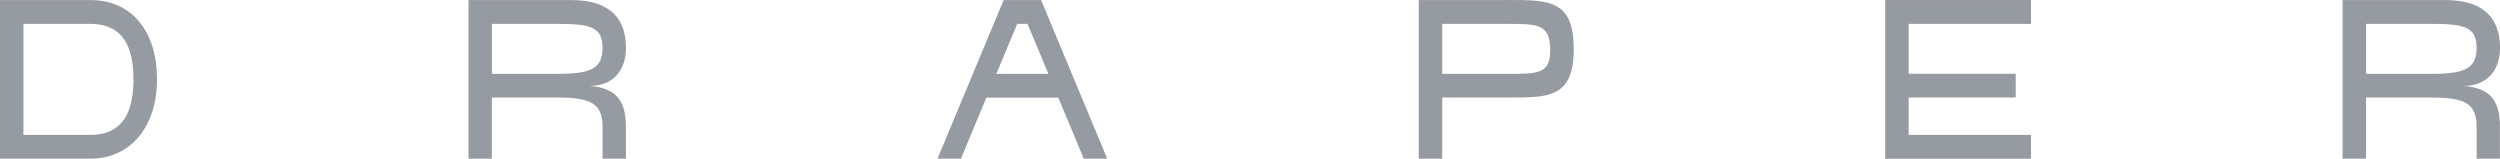
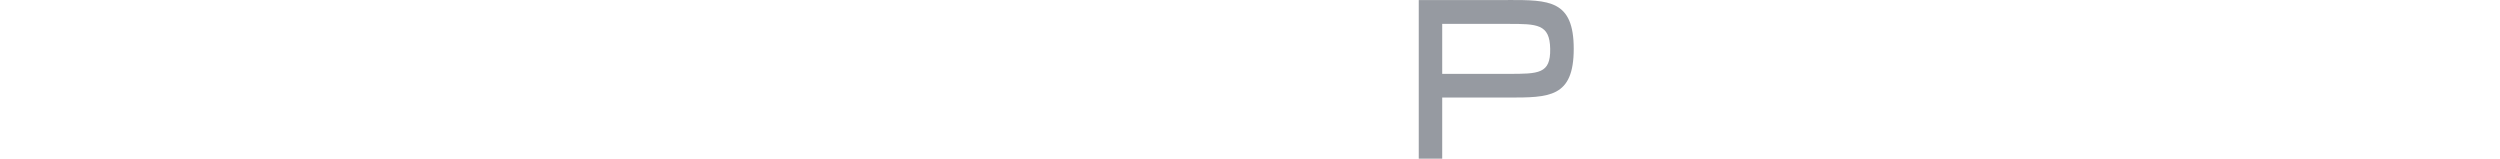
<svg xmlns="http://www.w3.org/2000/svg" preserveAspectRatio="none" width="100%" height="100%" overflow="visible" style="display: block;" viewBox="0 0 189 12" fill="none">
  <g id="Vector">
-     <path d="M6.831 10.198H1.772V1.805H6.831C9.332 1.805 10.091 3.6 10.091 5.997C10.091 8.395 9.332 10.198 6.831 10.198ZM6.831 0.003H0V11.996H6.831C9.852 11.996 11.871 9.598 11.871 5.997C11.871 2.397 9.989 0.003 6.831 0.003Z" fill="#969AA1" />
-     <path d="M37.189 5.583V1.805H42.169C44.635 1.805 45.554 2.042 45.554 3.619C45.554 5.197 44.639 5.583 42.169 5.583H37.189ZM44.578 6.498C46.21 6.498 47.322 5.461 47.322 3.619C47.322 1.545 46.267 0.003 43.174 0.003H35.421V11.996H37.185V7.374H42.165C44.632 7.374 45.55 7.816 45.55 9.559V11.996H47.322V9.559C47.322 7.476 46.438 6.64 44.578 6.498Z" fill="#969AA1" />
-     <path d="M75.323 5.583L76.902 1.805H77.68L79.259 5.583H75.319H75.323ZM78.705 0.003H75.877L70.875 11.996H72.648L74.568 7.382H80.007L81.934 11.996H83.707L78.705 0.003Z" fill="#969AA1" />
    <path d="M114.01 5.584H109.031V1.806H114.01C116.199 1.806 117.167 1.806 117.194 3.695C117.228 5.584 116.325 5.584 114.01 5.584ZM114.01 0.004H107.258V11.997H109.031V7.375H114.01C117.111 7.375 118.974 7.383 118.974 3.691C118.974 -5.72206e-06 117.111 0 114.01 0" fill="#969AA1" />
-     <path d="M153.542 1.805V0.003H142.522V12H153.542V10.198H144.293V7.37H152.388V5.576H144.293V1.805H153.542Z" fill="#969AA1" />
-     <path d="M178.871 5.583V1.805H183.85C186.313 1.805 187.231 2.042 187.231 3.619C187.231 5.197 186.309 5.583 183.85 5.583H178.871ZM186.256 6.498C187.884 6.498 189 5.461 189 3.619C189 1.545 187.944 0.003 184.851 0.003H177.098V11.996H178.871V7.374H183.85C186.313 7.374 187.231 7.816 187.231 9.559V11.996H188.996V9.559C188.996 7.476 188.116 6.64 186.253 6.498" fill="#969AA1" />
  </g>
</svg>